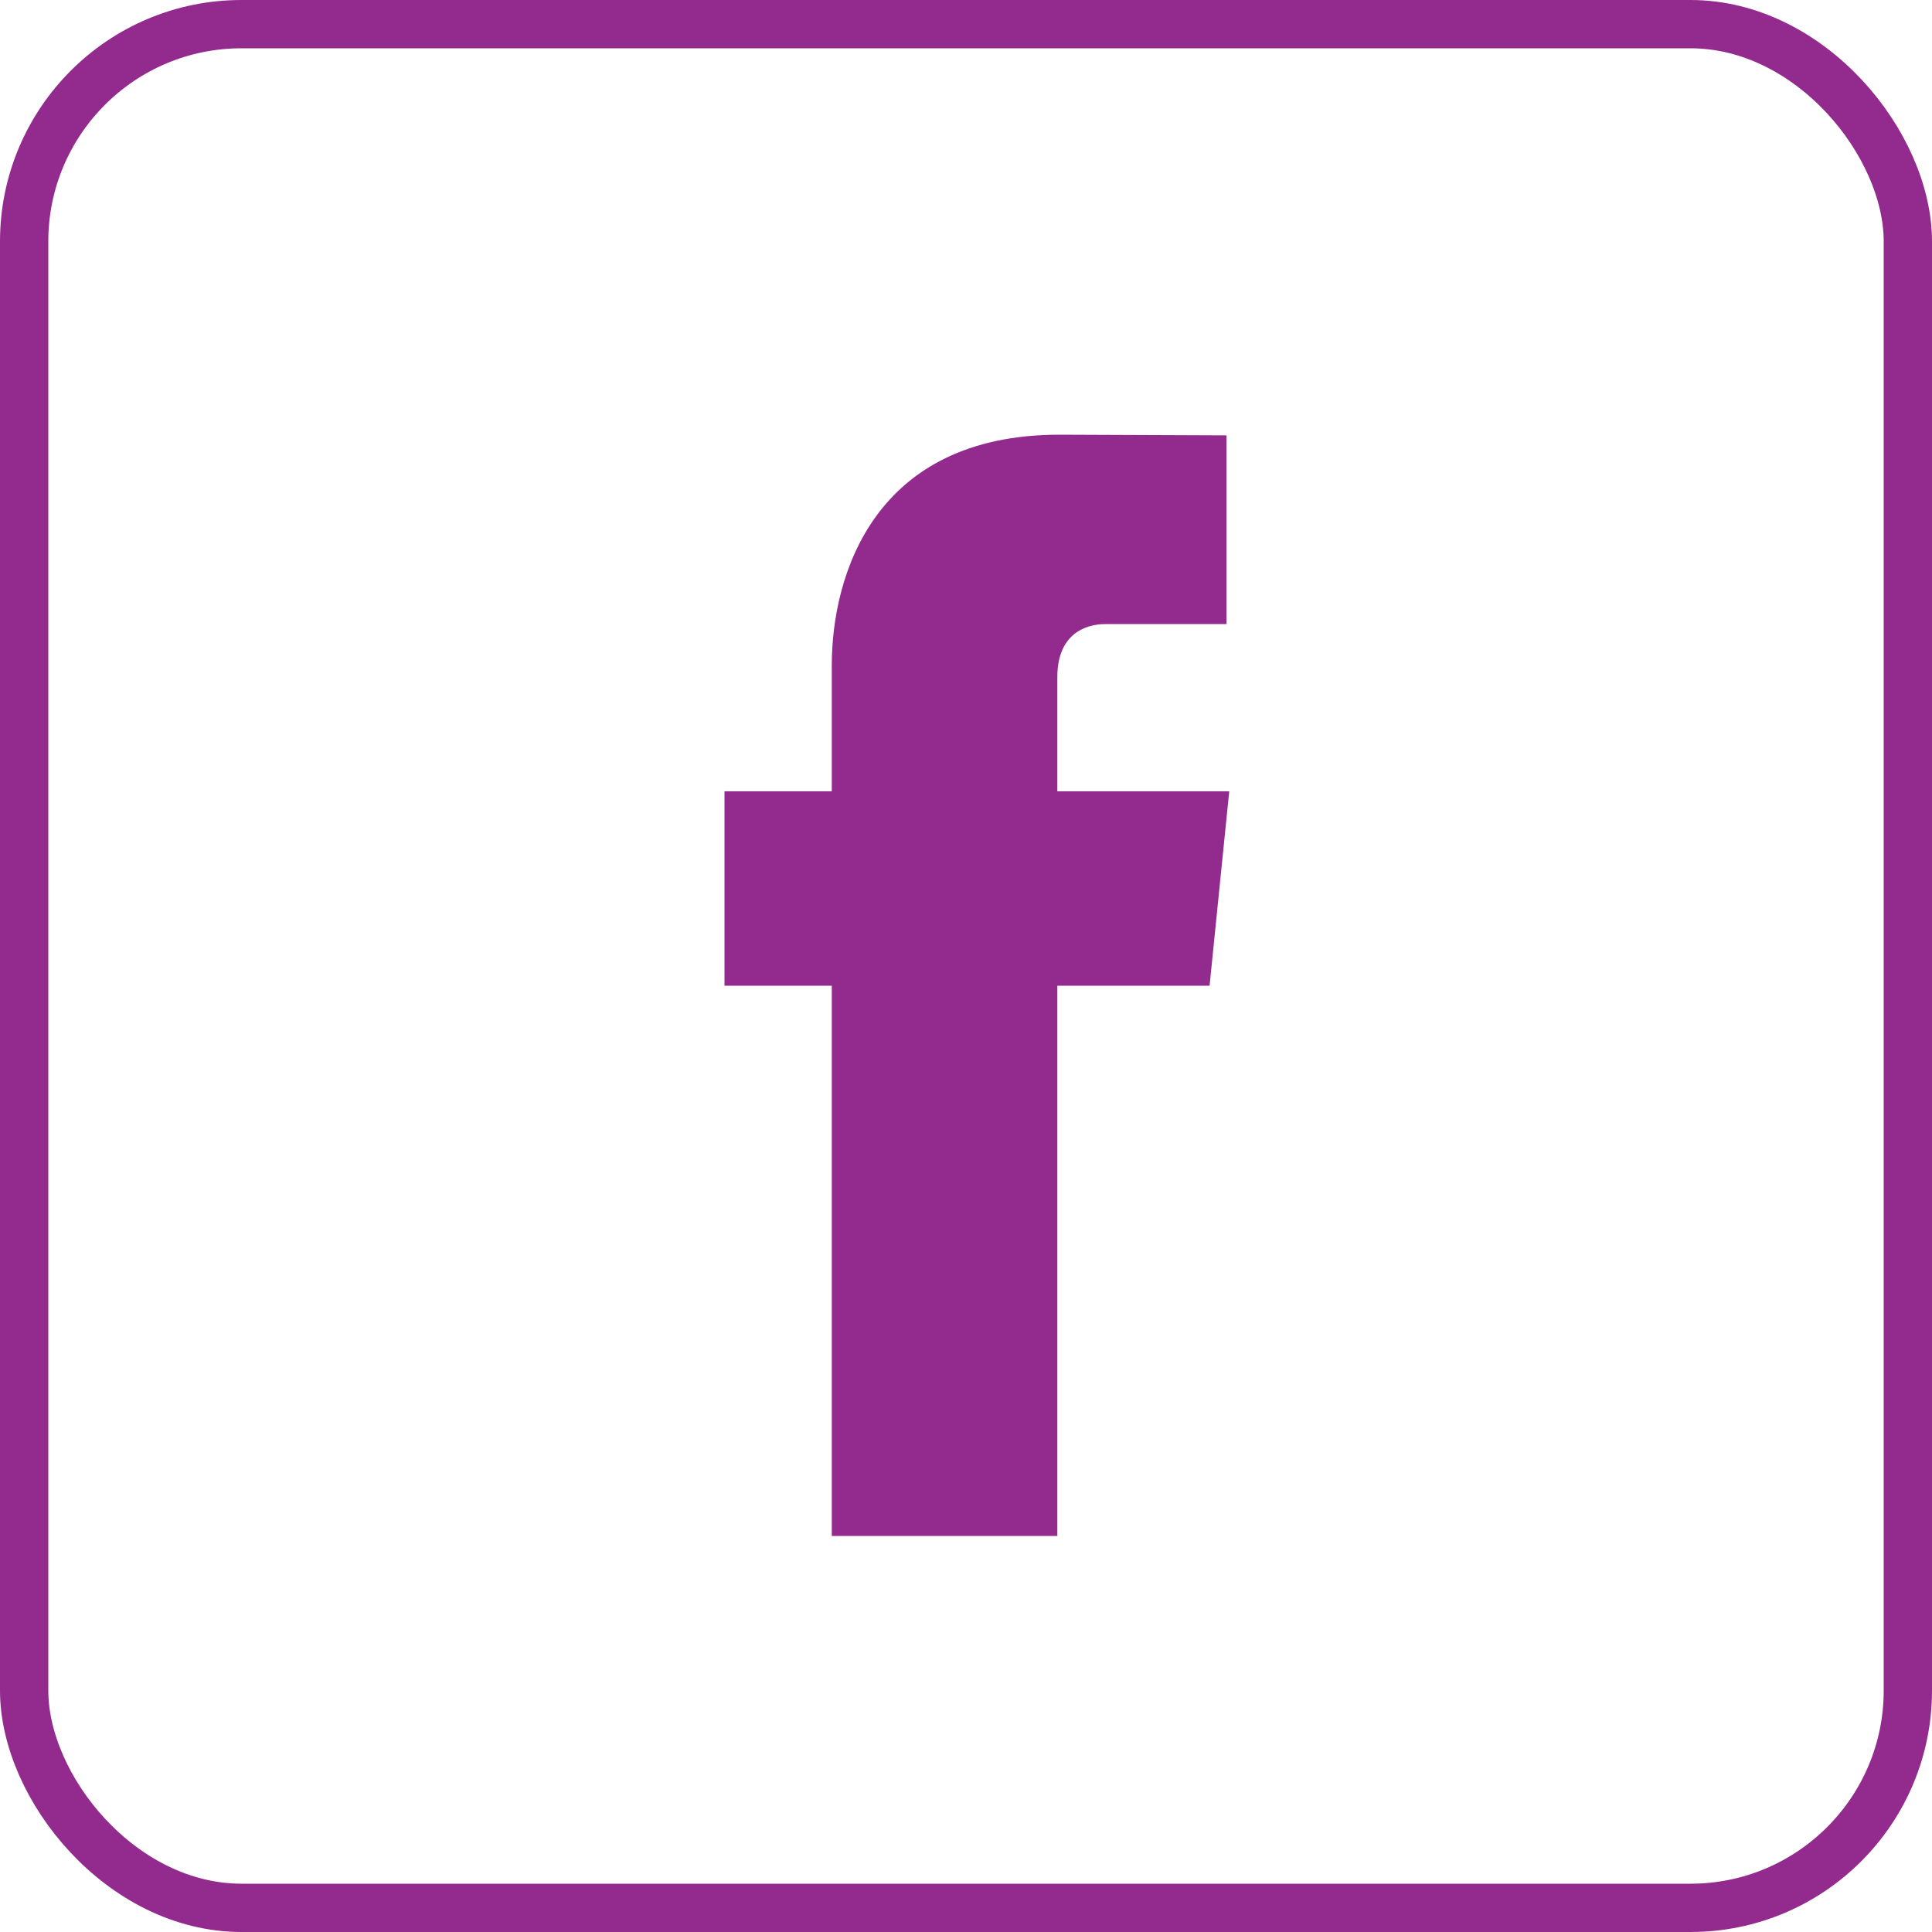
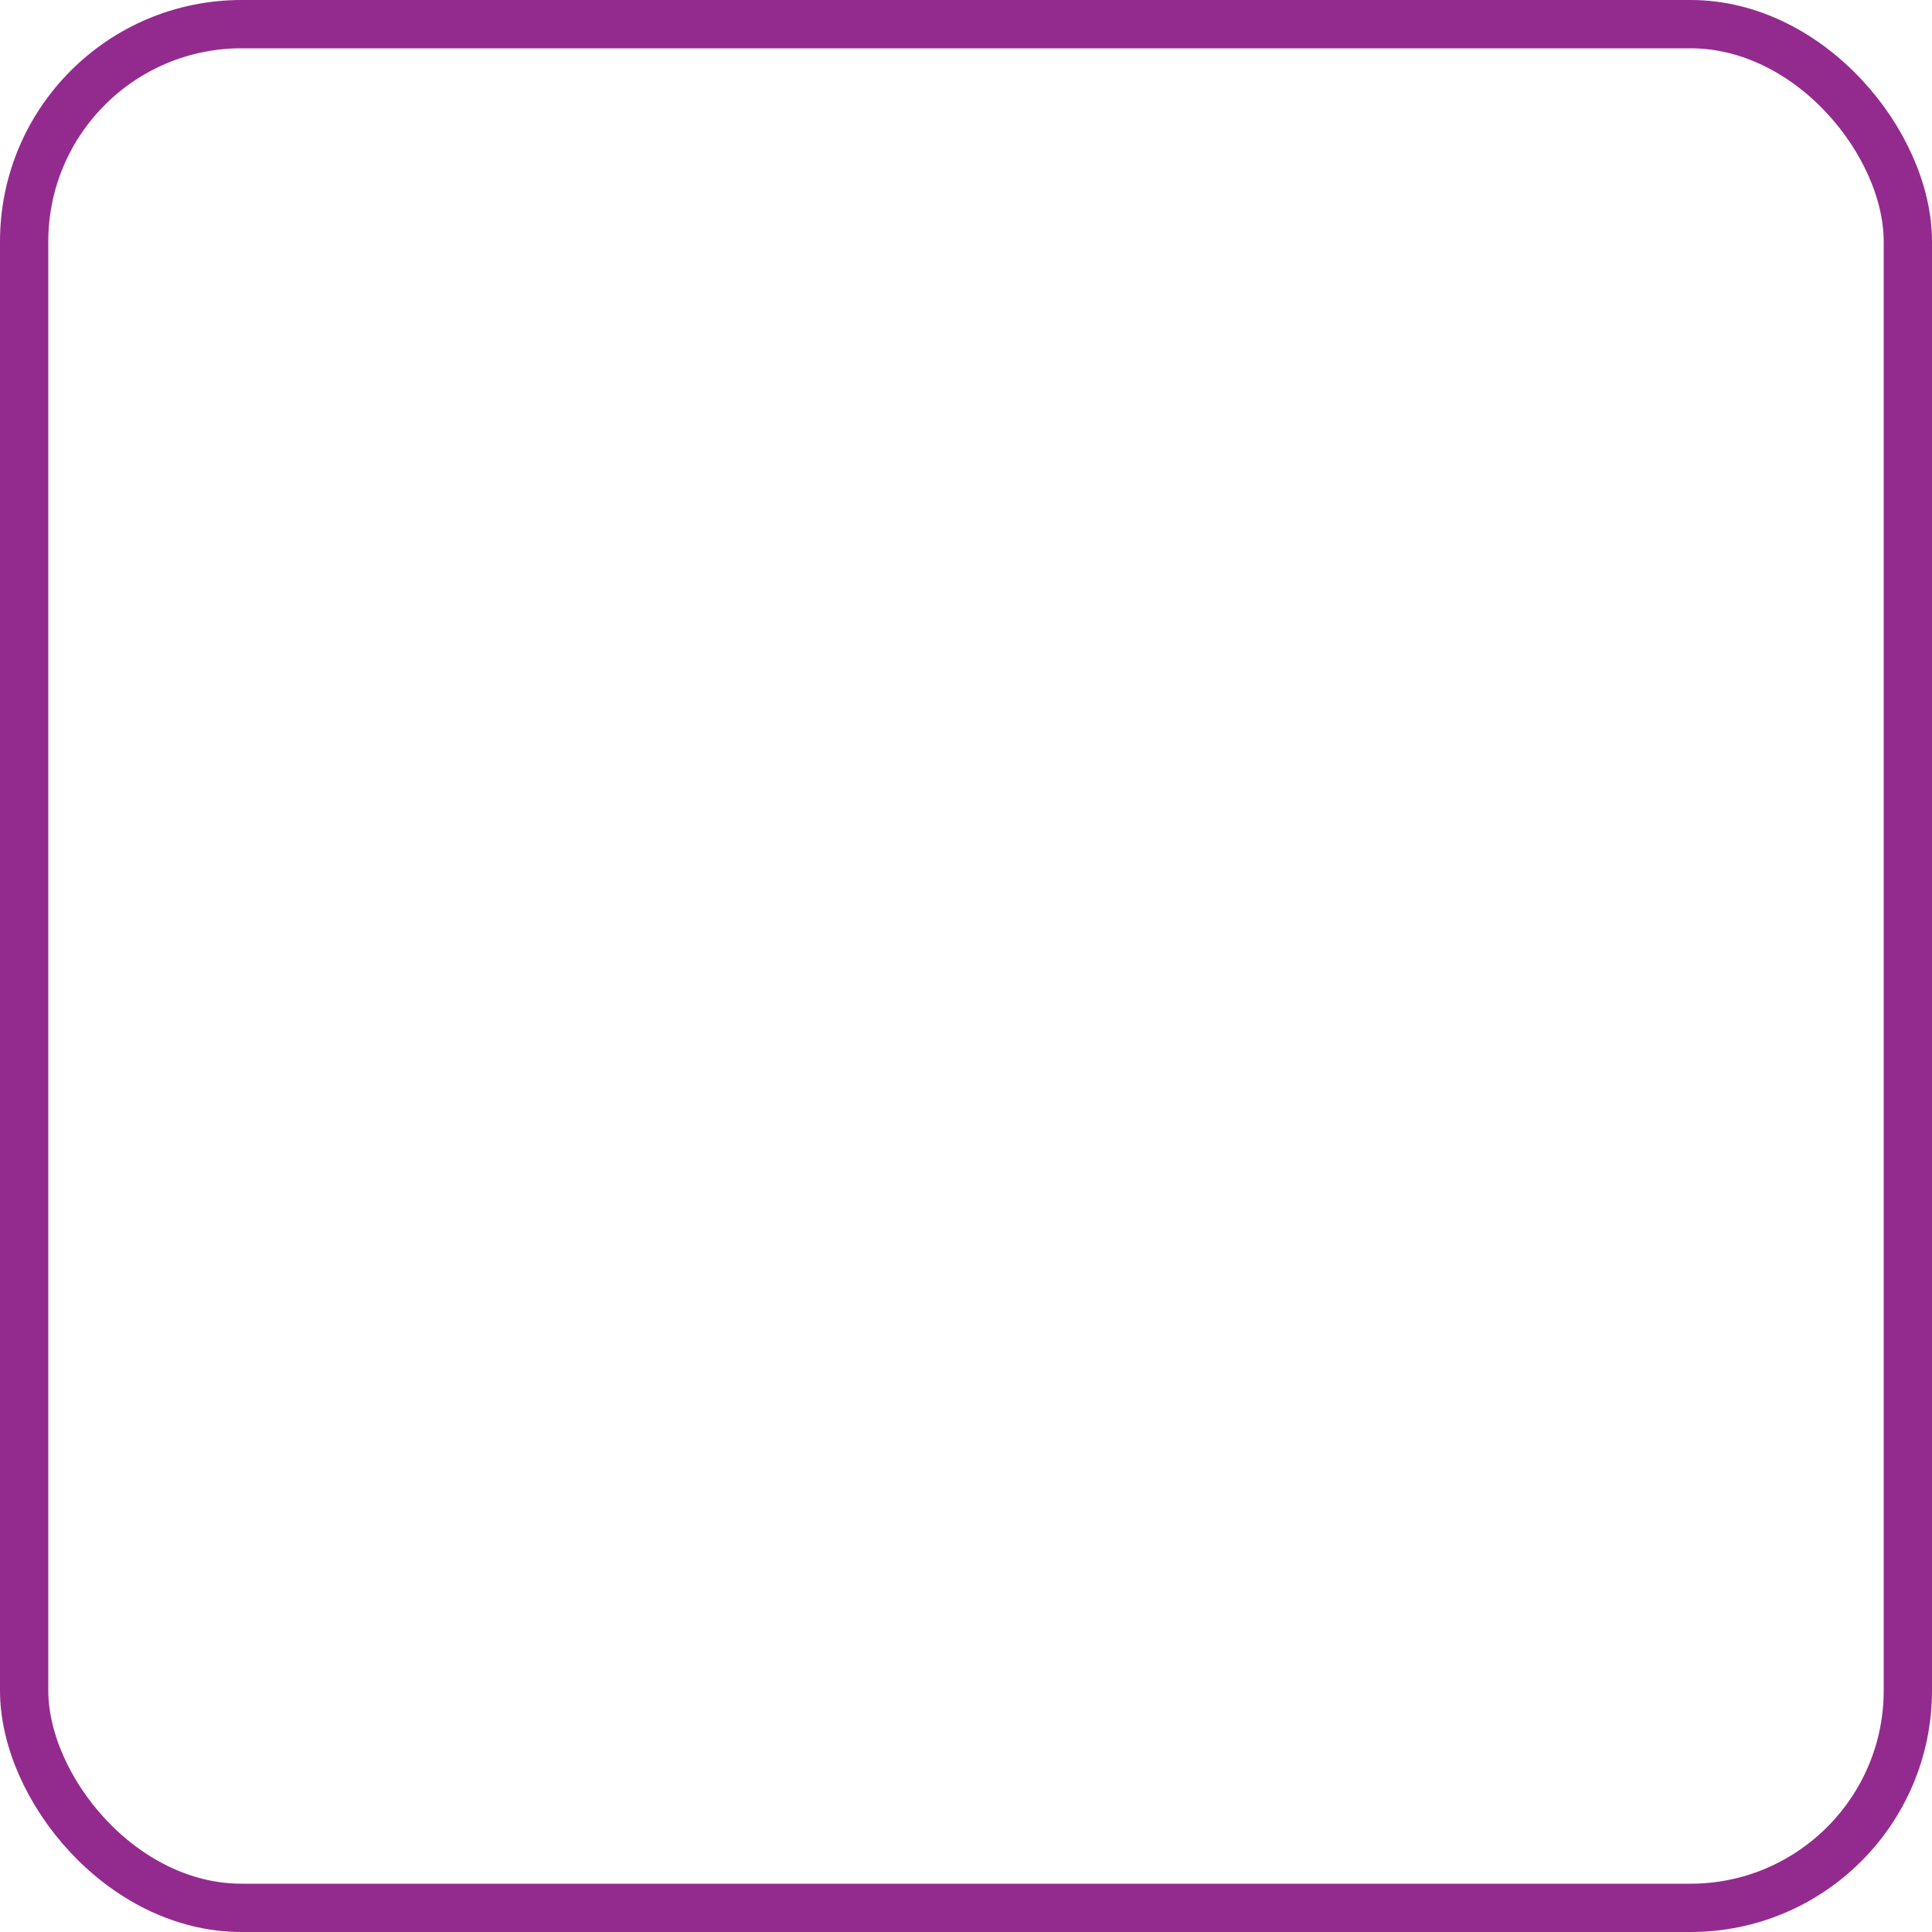
<svg xmlns="http://www.w3.org/2000/svg" width="40" height="40" viewBox="0 0 40 40" fill="none">
  <rect x="0.5" y="0.5" width="39" height="39" rx="4.5" stroke="#932B8E" />
-   <path d="M25.45 16.383H21.891V14.016C21.891 13.128 22.472 12.921 22.881 12.921C23.29 12.921 25.393 12.921 25.393 12.921V9.014L21.934 9C18.094 9 17.221 11.914 17.221 13.778V16.383H15V20.409H17.221C17.221 25.575 17.221 31.8 17.221 31.8H21.891C21.891 31.8 21.891 25.514 21.891 20.409H25.043L25.45 16.383Z" fill="#932B8E" />
</svg>